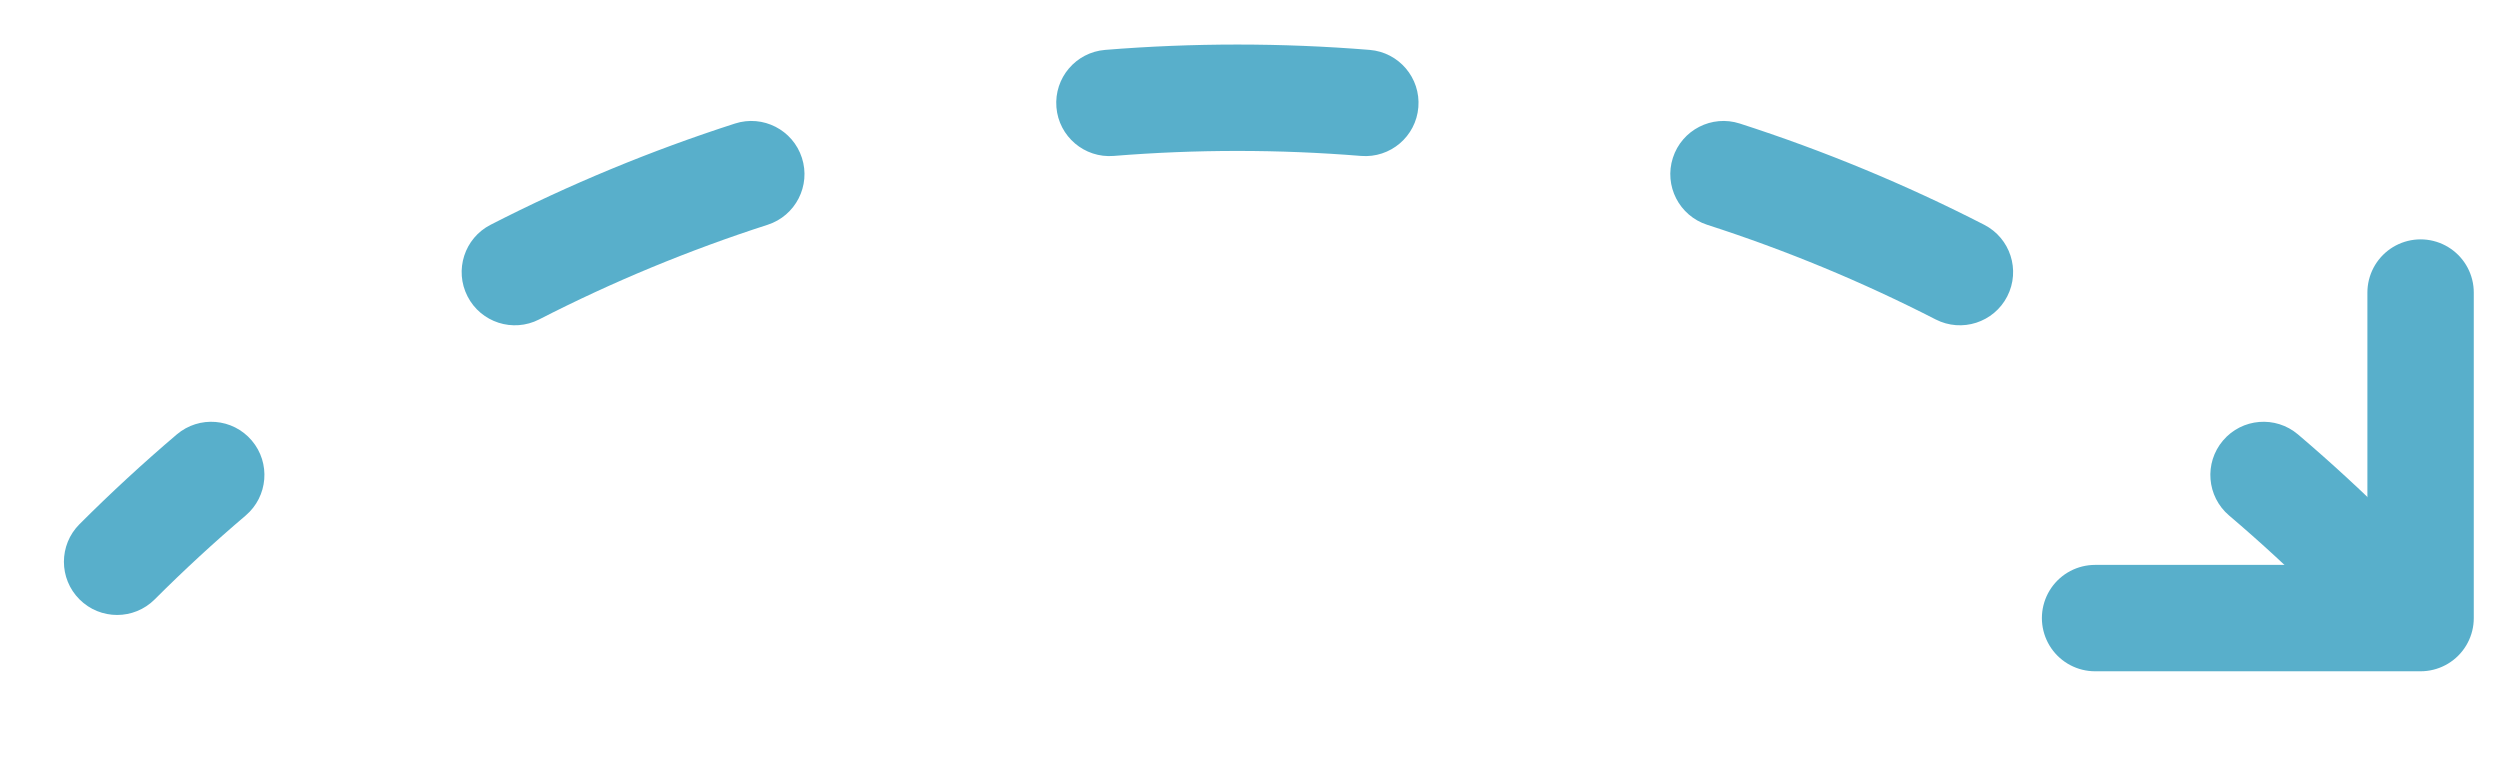
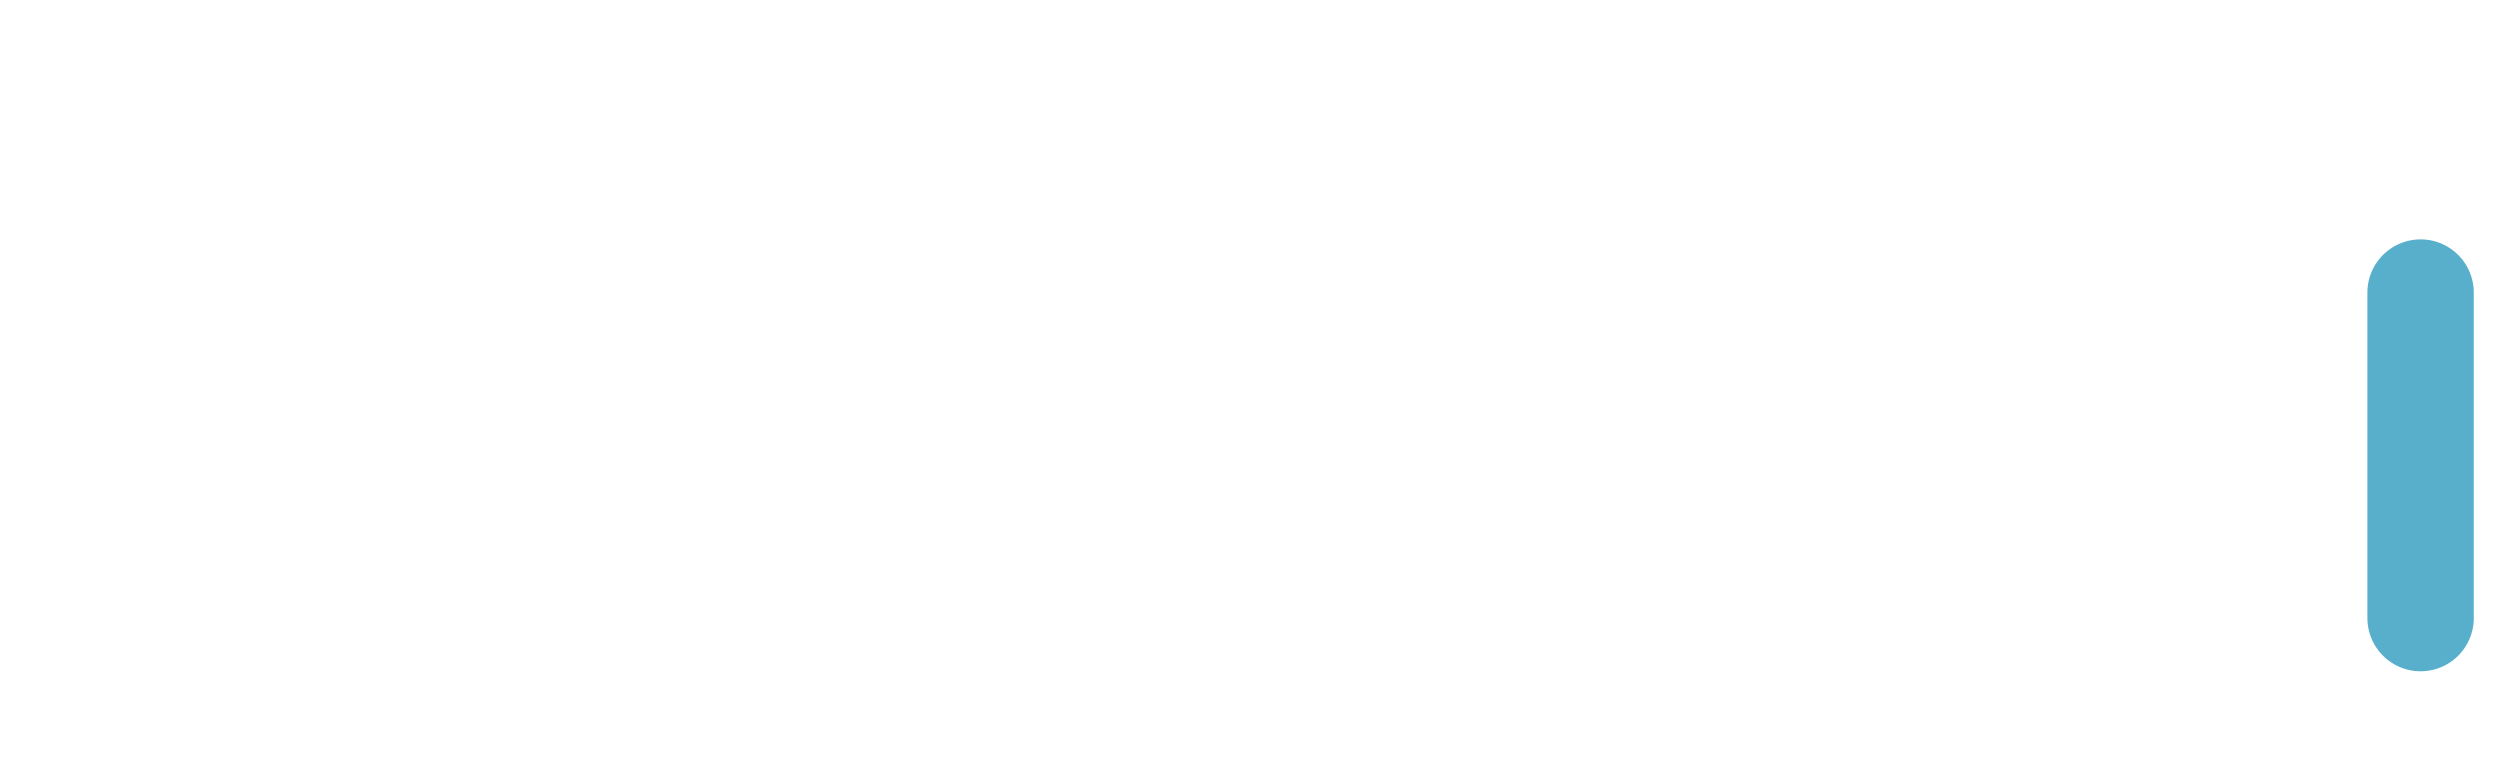
<svg xmlns="http://www.w3.org/2000/svg" width="94" height="29" viewBox="0 0 94 29" fill="none">
-   <path fill-rule="evenodd" clip-rule="evenodd" d="M2.989 22.537C2.208 21.756 2.208 20.49 2.989 19.709C4.164 18.534 5.385 17.408 6.647 16.335C7.489 15.62 8.751 15.722 9.466 16.563C10.182 17.405 10.079 18.667 9.238 19.383C8.057 20.386 6.916 21.438 5.817 22.537C5.036 23.318 3.77 23.318 2.989 22.537ZM17.579 11.143C17.075 10.16 17.463 8.954 18.447 8.451C19.921 7.695 21.428 6.998 22.964 6.362C24.499 5.726 26.058 5.153 27.635 4.645C28.686 4.306 29.813 4.883 30.152 5.935C30.491 6.986 29.913 8.113 28.862 8.452C27.387 8.927 25.93 9.463 24.494 10.057C23.058 10.652 21.649 11.304 20.271 12.011C19.288 12.514 18.082 12.126 17.579 11.143ZM39.721 4.031C39.632 2.93 40.452 1.965 41.553 1.876C43.205 1.742 44.864 1.675 46.526 1.675C48.188 1.675 49.847 1.742 51.498 1.876C52.599 1.965 53.42 2.93 53.33 4.031C53.241 5.132 52.276 5.952 51.175 5.863C49.631 5.738 48.08 5.675 46.526 5.675C44.972 5.675 43.42 5.738 41.876 5.863C40.775 5.952 39.81 5.132 39.721 4.031ZM62.9 5.935C63.239 4.883 64.366 4.306 65.417 4.645C66.994 5.153 68.552 5.726 70.088 6.362C71.624 6.998 73.131 7.695 74.605 8.451C75.588 8.954 75.977 10.16 75.473 11.143C74.969 12.126 73.764 12.514 72.781 12.011C71.402 11.304 69.993 10.652 68.557 10.057C67.121 9.463 65.664 8.927 64.19 8.452C63.139 8.113 62.561 6.986 62.9 5.935ZM83.586 16.563C84.301 15.722 85.563 15.62 86.405 16.335C87.667 17.408 88.888 18.534 90.063 19.709C90.844 20.49 90.844 21.756 90.063 22.537C89.282 23.318 88.016 23.318 87.235 22.537C86.136 21.438 84.995 20.386 83.814 19.383C82.972 18.667 82.87 17.405 83.586 16.563Z" fill="#58AFCB" />
-   <path d="M91.014 11V23.24H78.775" stroke="#58AFCB" stroke-width="4" stroke-linecap="round" stroke-linejoin="round" />
+   <path d="M91.014 11V23.24" stroke="#58AFCB" stroke-width="4" stroke-linecap="round" stroke-linejoin="round" />
</svg>